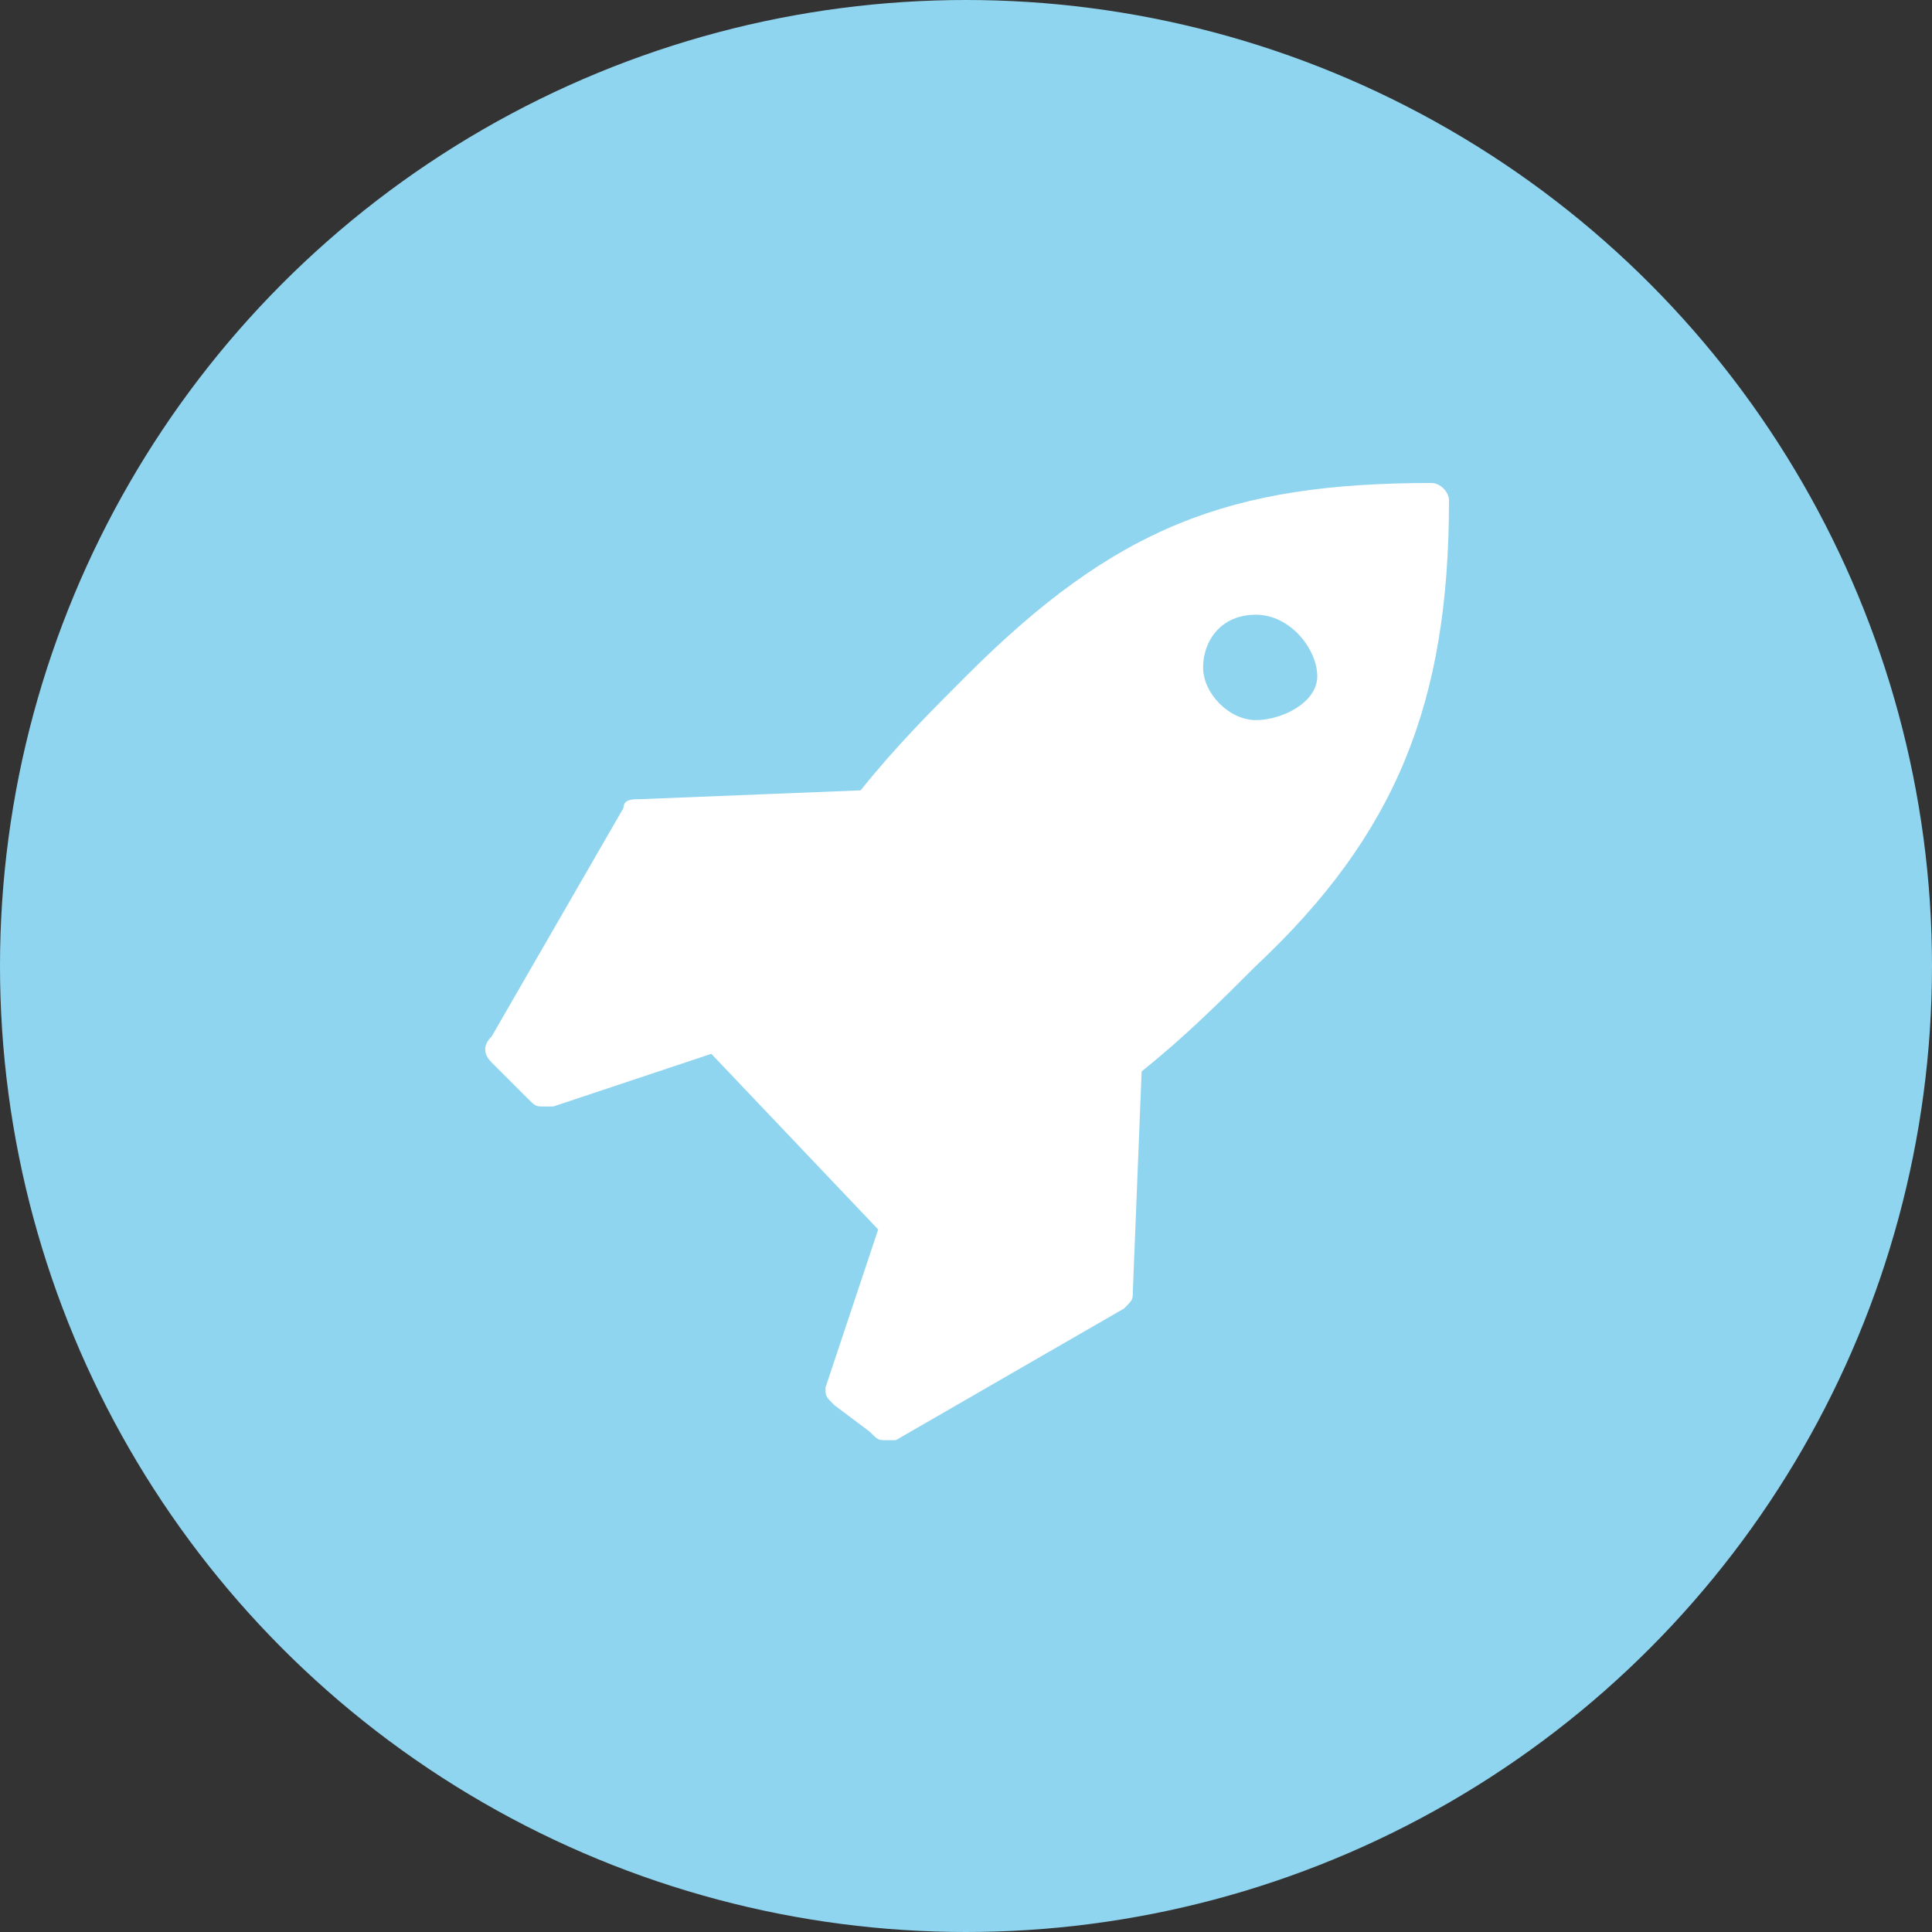
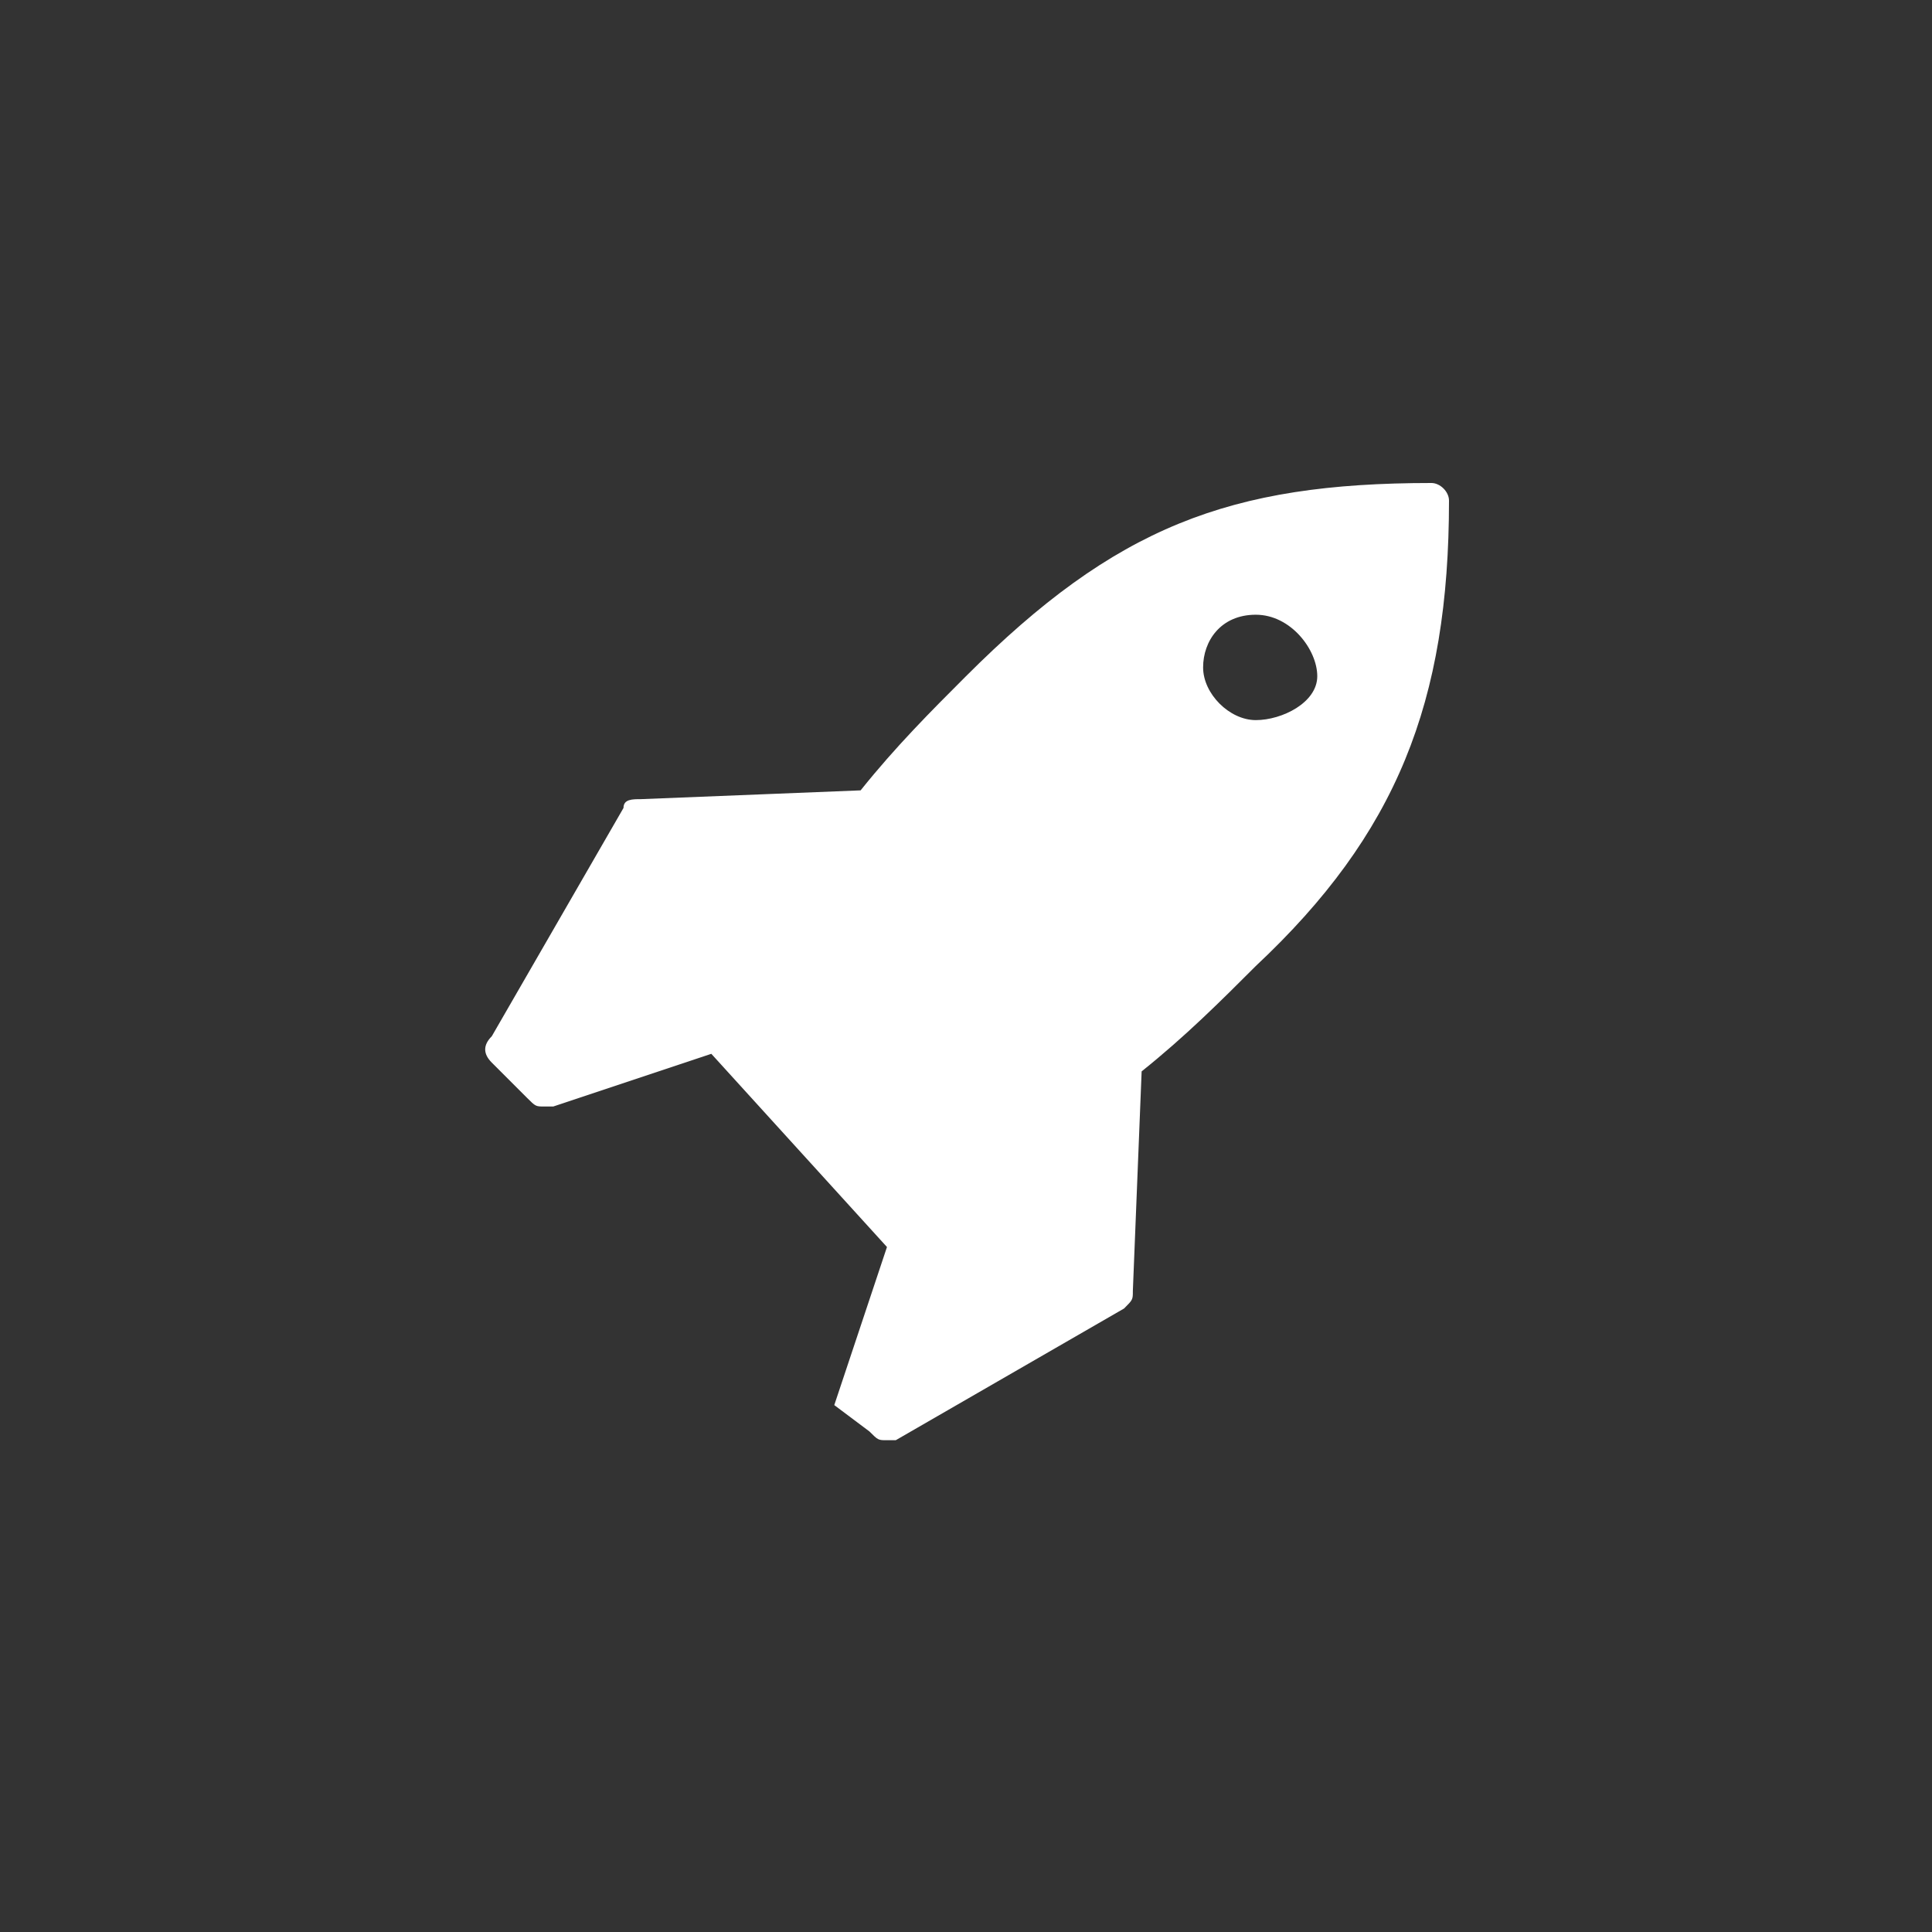
<svg xmlns="http://www.w3.org/2000/svg" version="1.1" id="Calque_1" x="0px" y="0px" viewBox="0 0 22 22" style="enable-background:new 0 0 22 22;" xml:space="preserve">
  <rect x="0" y="0" width="22" height="22" fill="#333333" stroke="none" />
  <style type="text/css">
	.st0{fill:#E36F07;}
	.st1{fill:#A600FF;}
	.st2{fill:#D40303;}
	.st3{fill:#E9AE0C;}
	.st4{fill:#90D5F0;}
	.st5{fill:#00A3E2;}
	.st6{fill:#72AD40;}
	.st7{fill:#FFFFFF;}
</style>
-   <circle class="st4" cx="11" cy="11" r="11" />
  <g>
-     <path class="st7" d="M14.3,11c-0.4,0.4-0.8,0.8-1.3,1.2l-0.1,2.5c0,0.1,0,0.1-0.1,0.2l-2.6,1.5c0,0-0.1,0-0.1,0   c-0.1,0-0.1,0-0.2-0.1L9.5,16c-0.1-0.1-0.1-0.1-0.1-0.2l0.6-1.8L8.1,12l-1.8,0.6c0,0,0,0-0.1,0c-0.1,0-0.1,0-0.2-0.1l-0.4-0.4   c-0.1-0.1-0.1-0.2,0-0.3l1.5-2.6c0-0.1,0.1-0.1,0.2-0.1L9.8,9c0.4-0.5,0.8-0.9,1.2-1.3c1.7-1.7,3-2.2,5.3-2.2   c0.1,0,0.2,0.1,0.2,0.2C16.5,8,15.9,9.5,14.3,11z M14.3,7c-0.4,0-0.6,0.3-0.6,0.6s0.3,0.6,0.6,0.6S15,8,15,7.7S14.7,7,14.3,7z" />
+     <path class="st7" d="M14.3,11c-0.4,0.4-0.8,0.8-1.3,1.2l-0.1,2.5c0,0.1,0,0.1-0.1,0.2l-2.6,1.5c0,0-0.1,0-0.1,0   c-0.1,0-0.1,0-0.2-0.1L9.5,16l0.6-1.8L8.1,12l-1.8,0.6c0,0,0,0-0.1,0c-0.1,0-0.1,0-0.2-0.1l-0.4-0.4   c-0.1-0.1-0.1-0.2,0-0.3l1.5-2.6c0-0.1,0.1-0.1,0.2-0.1L9.8,9c0.4-0.5,0.8-0.9,1.2-1.3c1.7-1.7,3-2.2,5.3-2.2   c0.1,0,0.2,0.1,0.2,0.2C16.5,8,15.9,9.5,14.3,11z M14.3,7c-0.4,0-0.6,0.3-0.6,0.6s0.3,0.6,0.6,0.6S15,8,15,7.7S14.7,7,14.3,7z" />
  </g>
</svg>